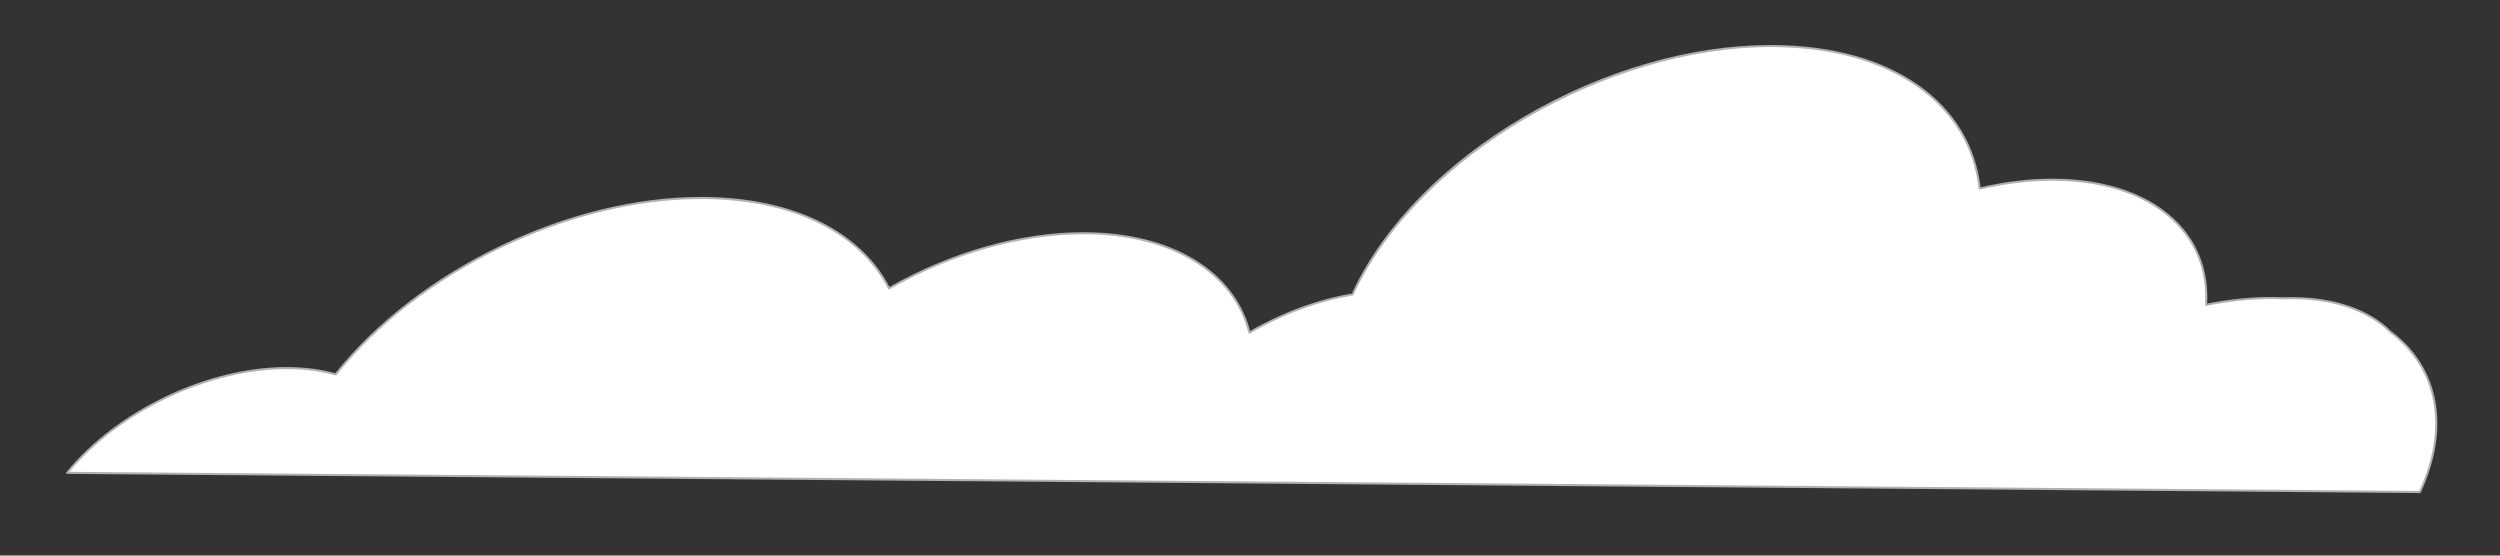
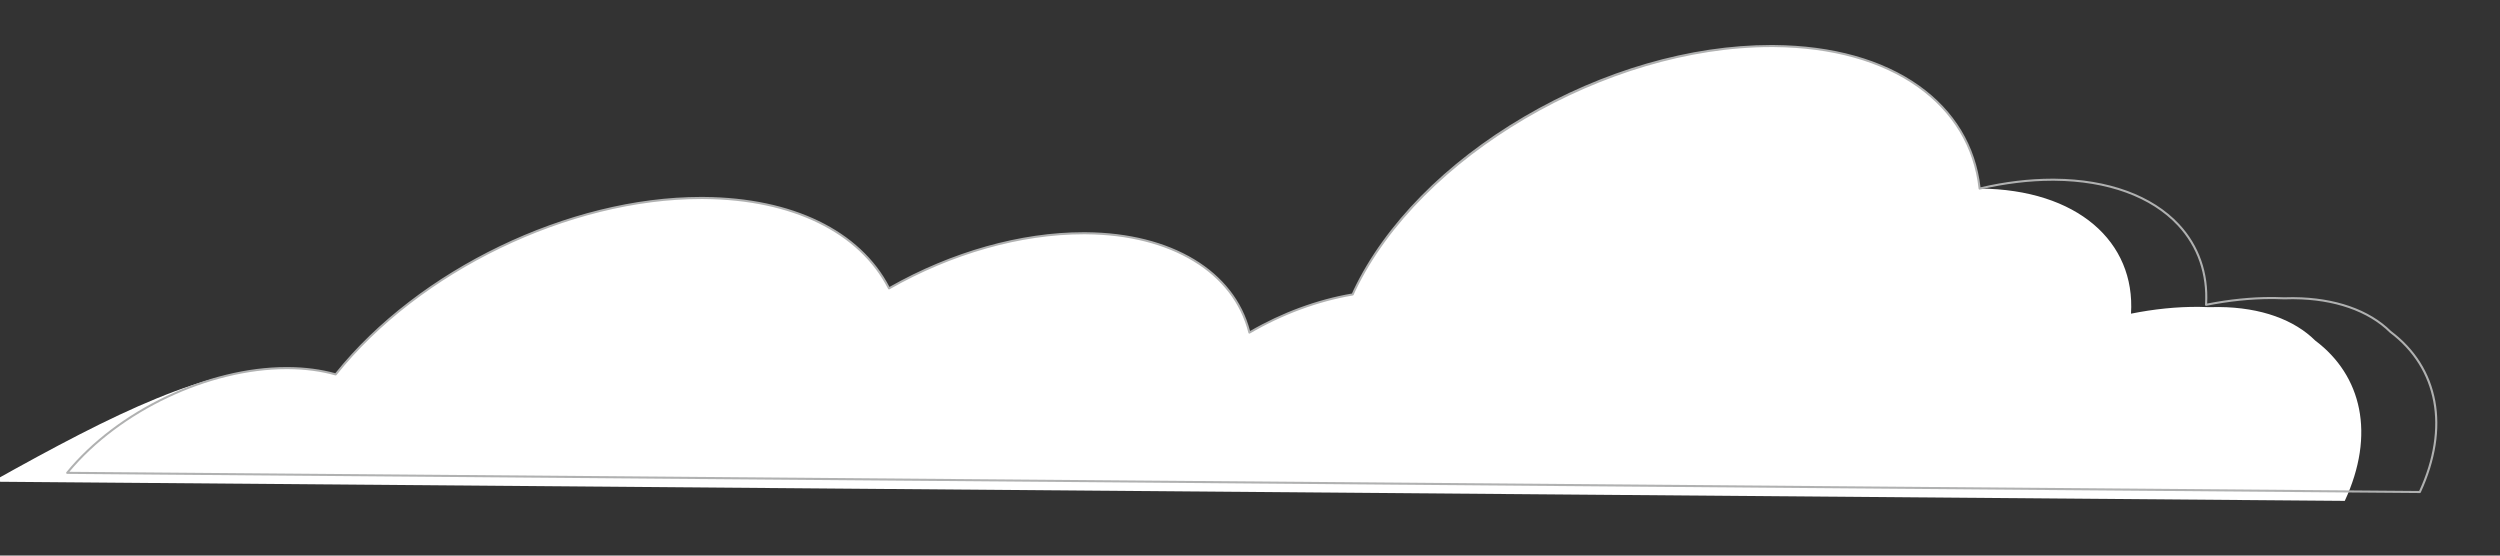
<svg xmlns="http://www.w3.org/2000/svg" version="1.1" id="レイヤー_1" x="0px" y="0px" width="720px" height="160px" viewBox="0 0 720 160" enable-background="new 0 0 720 160" xml:space="preserve">
  <rect x="0" y="0" width="720" height="160" fill="#333333" stroke="none" />
-   <rect fill="none" width="720" height="160" />
  <g>
-     <path fill="#FFFFFF" d="M83.078,106.009c5.005,0.041,9.553,0.68,13.597,1.818c23.581-29.539,66.933-51.127,106.104-50.808   c26.411,0.215,45.233,10.351,53.269,26.027c17.468-9.96,37.699-16.027,56.753-15.871c25.704,0.21,42.792,11.675,47.034,28.611   c9.174-5.37,19.461-9.243,29.735-10.986c0.173-0.378,0.323-0.752,0.505-1.13c18.734-39.276,72.854-70.798,120.881-70.407   c34.573,0.282,56.559,17.029,59.175,41.043c7.219-1.699,14.508-2.606,21.615-2.548c28.138,0.229,44.915,15.304,43.597,36.031   c6.565-1.317,13.153-2.012,19.601-1.959c0.995,0.008,1.967,0.042,2.933,0.085c0.924-0.032,1.847-0.046,2.764-0.039   c12.241,0.1,21.785,3.719,27.774,9.669c13.411,10.071,17.38,27.008,8.497,46.156l-677.563-5.523   C33.718,118.601,59.63,105.818,83.078,106.009z" />
+     <path fill="#FFFFFF" d="M83.078,106.009c5.005,0.041,9.553,0.68,13.597,1.818c23.581-29.539,66.933-51.127,106.104-50.808   c26.411,0.215,45.233,10.351,53.269,26.027c17.468-9.96,37.699-16.027,56.753-15.871c25.704,0.21,42.792,11.675,47.034,28.611   c9.174-5.37,19.461-9.243,29.735-10.986c0.173-0.378,0.323-0.752,0.505-1.13c18.734-39.276,72.854-70.798,120.881-70.407   c34.573,0.282,56.559,17.029,59.175,41.043c28.138,0.229,44.915,15.304,43.597,36.031   c6.565-1.317,13.153-2.012,19.601-1.959c0.995,0.008,1.967,0.042,2.933,0.085c0.924-0.032,1.847-0.046,2.764-0.039   c12.241,0.1,21.785,3.719,27.774,9.669c13.411,10.071,17.38,27.008,8.497,46.156l-677.563-5.523   C33.718,118.601,59.63,105.818,83.078,106.009z" />
    <path fill="#B0B1B1" d="M696.91,142c-0.001,0-0.002,0-0.003,0l-677.562-5.523c-0.116-0.001-0.22-0.068-0.269-0.173   c-0.049-0.104-0.034-0.228,0.039-0.316c14.578-17.828,40.667-30.279,63.445-30.279l0.521,0.002   c4.828,0.039,9.363,0.637,13.484,1.776c23.961-29.902,67.251-50.771,105.355-50.771l0.861,0.004   c25.452,0.208,44.888,9.647,53.389,25.912c17.927-10.165,37.771-15.759,55.914-15.759l0.718,0.003   c24.604,0.201,42.652,11.09,47.223,28.451c9.239-5.354,19.371-9.084,29.335-10.795c0.047-0.104,0.092-0.209,0.137-0.313   c0.098-0.226,0.197-0.451,0.306-0.678c9.025-18.923,26.488-36.67,49.171-49.972c22.661-13.29,47.91-20.609,71.094-20.609   l0.89,0.004c16.771,0.136,31.205,4.174,41.742,11.677c10.188,7.254,16.299,17.379,17.69,29.296   c7.101-1.647,14.068-2.482,20.717-2.482l0.64,0.003c15.385,0.125,28.12,4.774,35.861,13.091c5.74,6.168,8.521,14.068,8.056,22.87   c6.379-1.255,12.633-1.892,18.594-1.892l0.688,0.003c0.862,0.007,1.771,0.033,2.943,0.085c0.739-0.026,1.503-0.041,2.262-0.041   l0.491,0.002c11.809,0.096,21.747,3.561,27.983,9.756c13.979,10.495,17.19,27.886,8.557,46.494   C697.133,141.932,697.026,142,696.91,142z M19.98,135.881l676.738,5.517c8.405-18.267,5.239-35.307-8.484-45.613   c-6.156-6.111-15.945-9.515-27.598-9.609l-0.485-0.002c-0.752,0-1.509,0.015-2.265,0.041c-1.189-0.052-2.09-0.078-2.945-0.085   l-0.683-0.003c-6.04,0-12.385,0.658-18.857,1.956c-0.094,0.018-0.187-0.007-0.256-0.068c-0.07-0.062-0.108-0.151-0.103-0.244   c0.56-8.79-2.163-16.679-7.873-22.813c-7.627-8.194-20.208-12.775-35.427-12.899l-0.635-0.002c-6.704,0-13.739,0.855-20.909,2.543   c-0.082,0.021-0.172,0.003-0.241-0.047c-0.07-0.05-0.116-0.127-0.125-0.213c-1.296-11.889-7.34-21.989-17.48-29.209   c-10.436-7.431-24.752-11.431-41.398-11.566l-0.885-0.003c-47.542,0-101.25,31.51-119.724,70.24   c-0.107,0.222-0.202,0.439-0.297,0.659c-0.067,0.155-0.135,0.311-0.207,0.467c-0.042,0.09-0.125,0.154-0.223,0.171   c-10.068,1.708-20.315,5.494-29.634,10.948c-0.081,0.048-0.181,0.055-0.268,0.018c-0.087-0.036-0.152-0.112-0.175-0.203   c-4.334-17.308-22.246-28.184-46.745-28.384l-0.713-0.003c-18.132,0-37.98,5.624-55.889,15.835   c-0.07,0.041-0.155,0.052-0.234,0.026c-0.079-0.022-0.144-0.077-0.182-0.15c-8.318-16.229-27.638-25.657-53.004-25.864   l-0.856-0.003c-37.999,0-81.181,20.848-105.011,50.699c-0.075,0.094-0.199,0.13-0.315,0.102c-4.121-1.16-8.669-1.768-13.519-1.808   l-0.516-0.002C60.156,106.307,34.525,118.443,19.98,135.881z" />
  </g>
</svg>